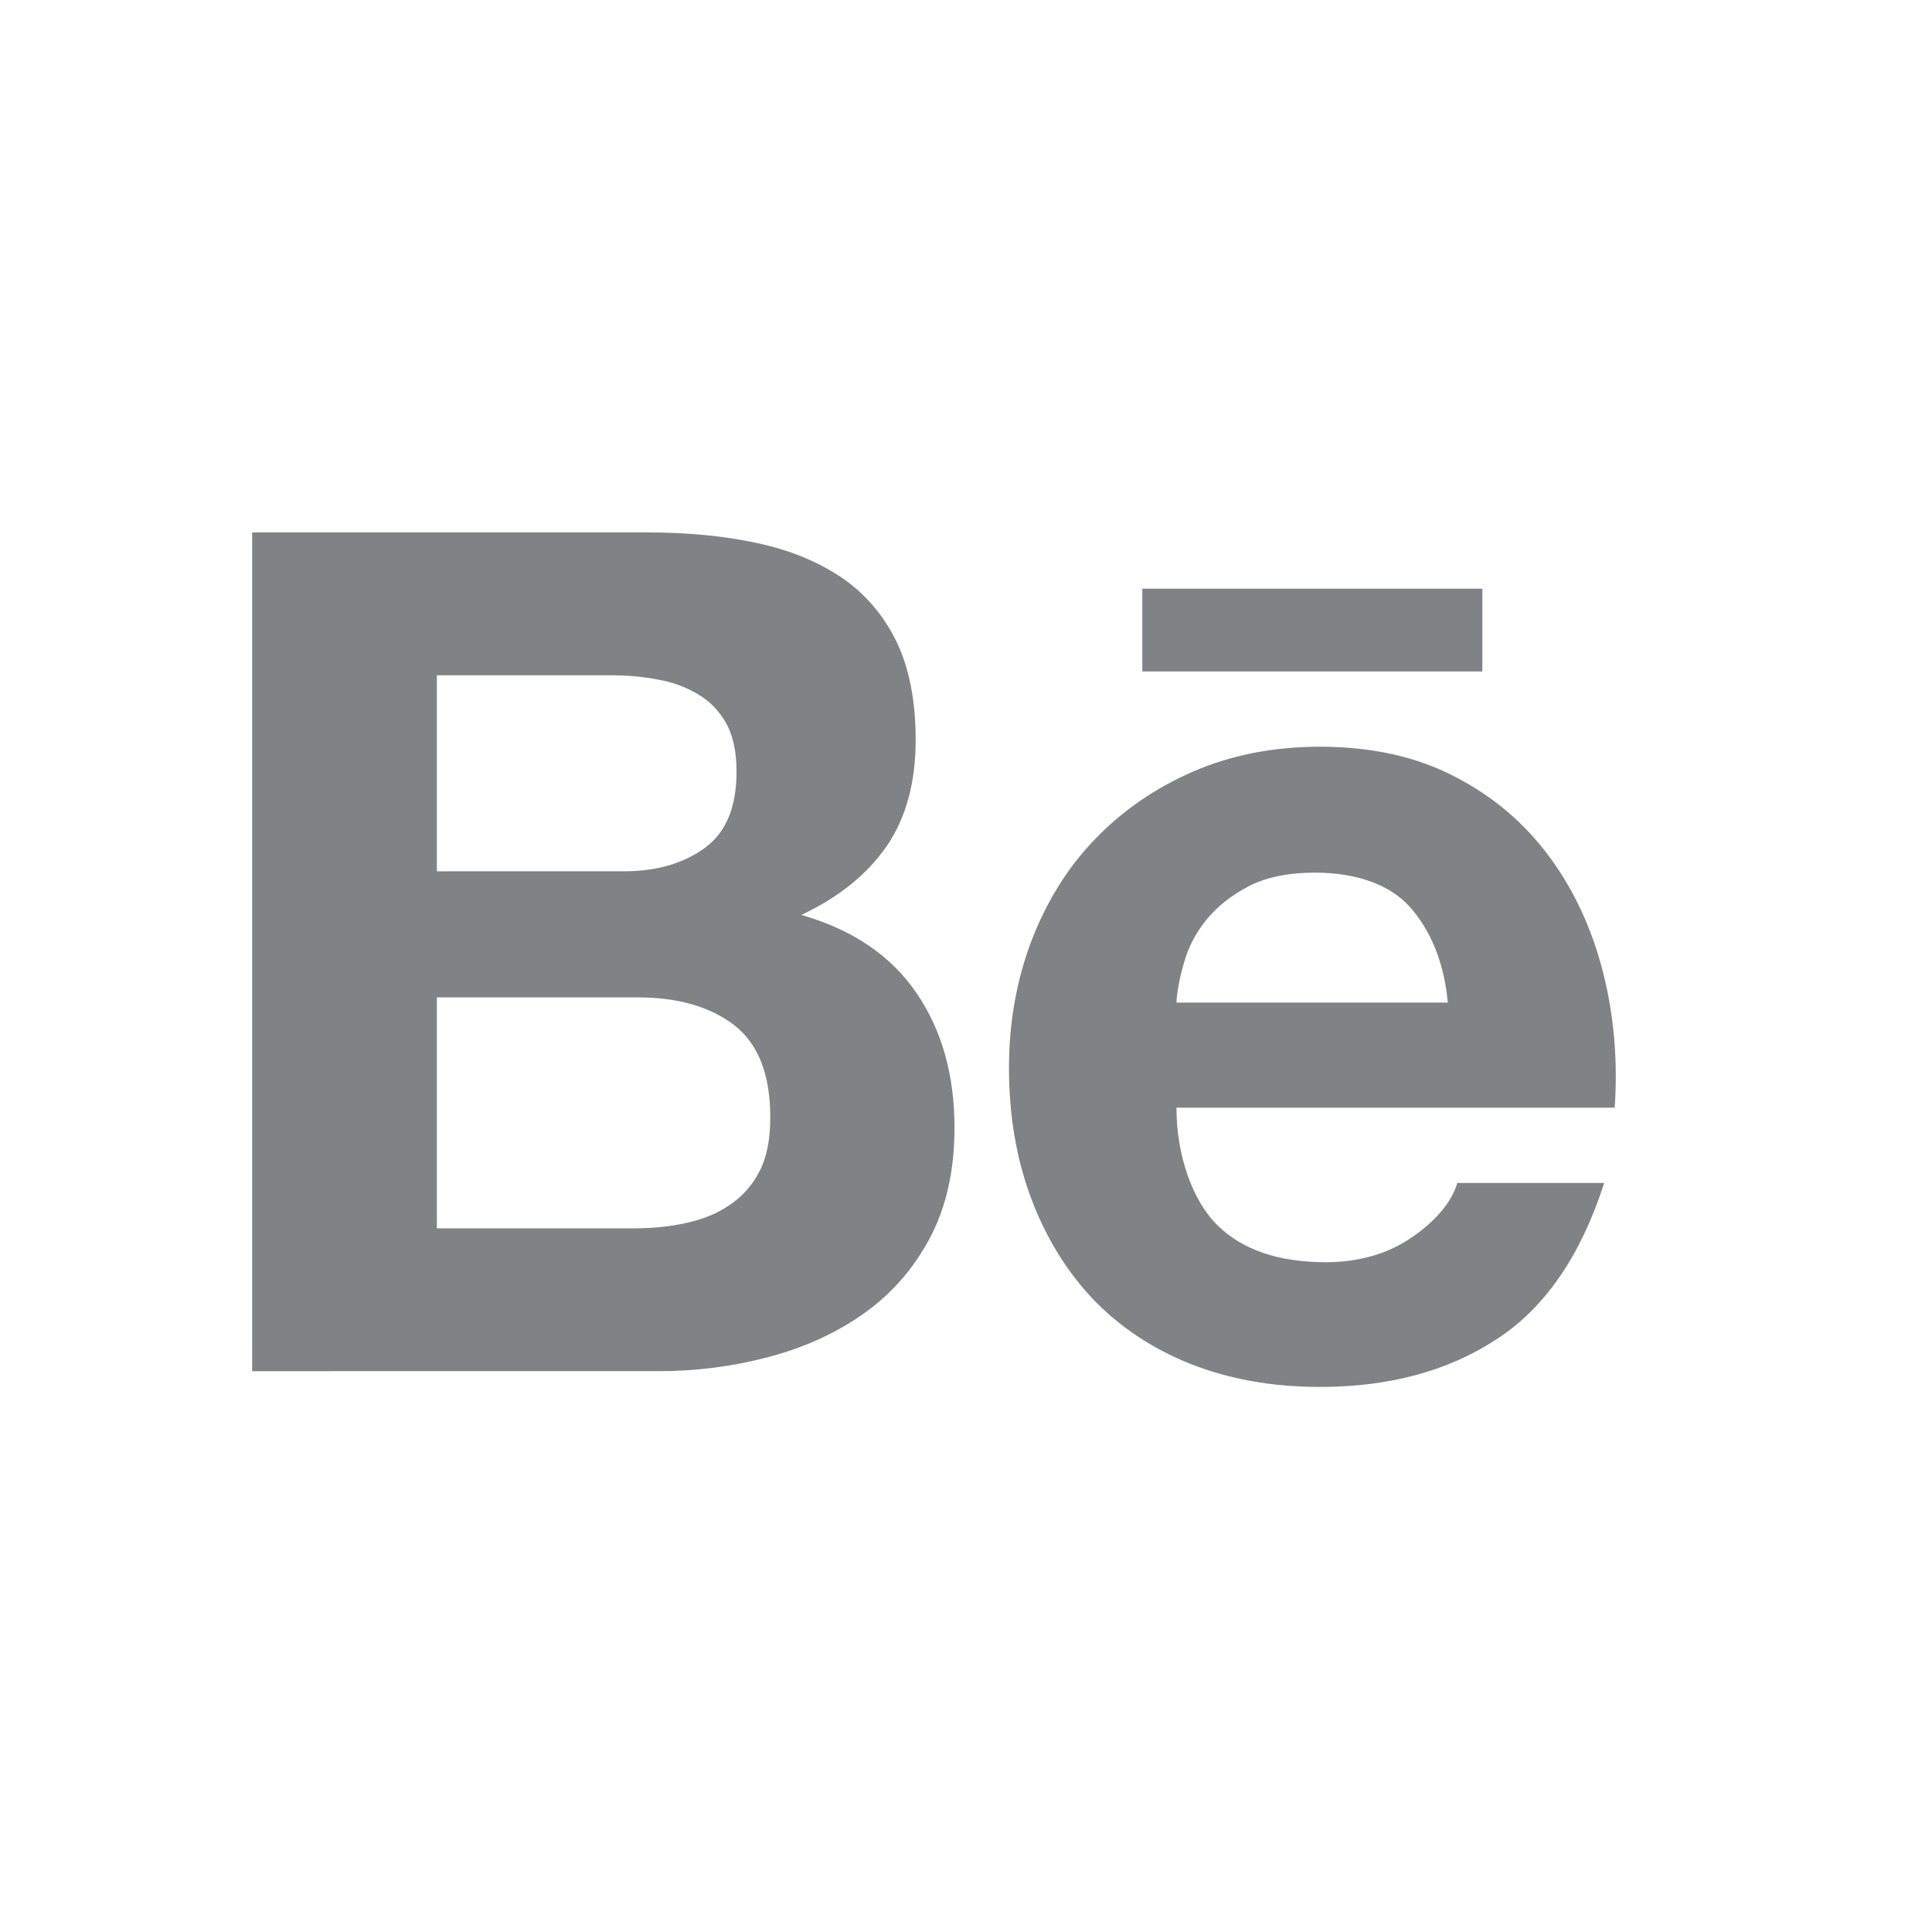
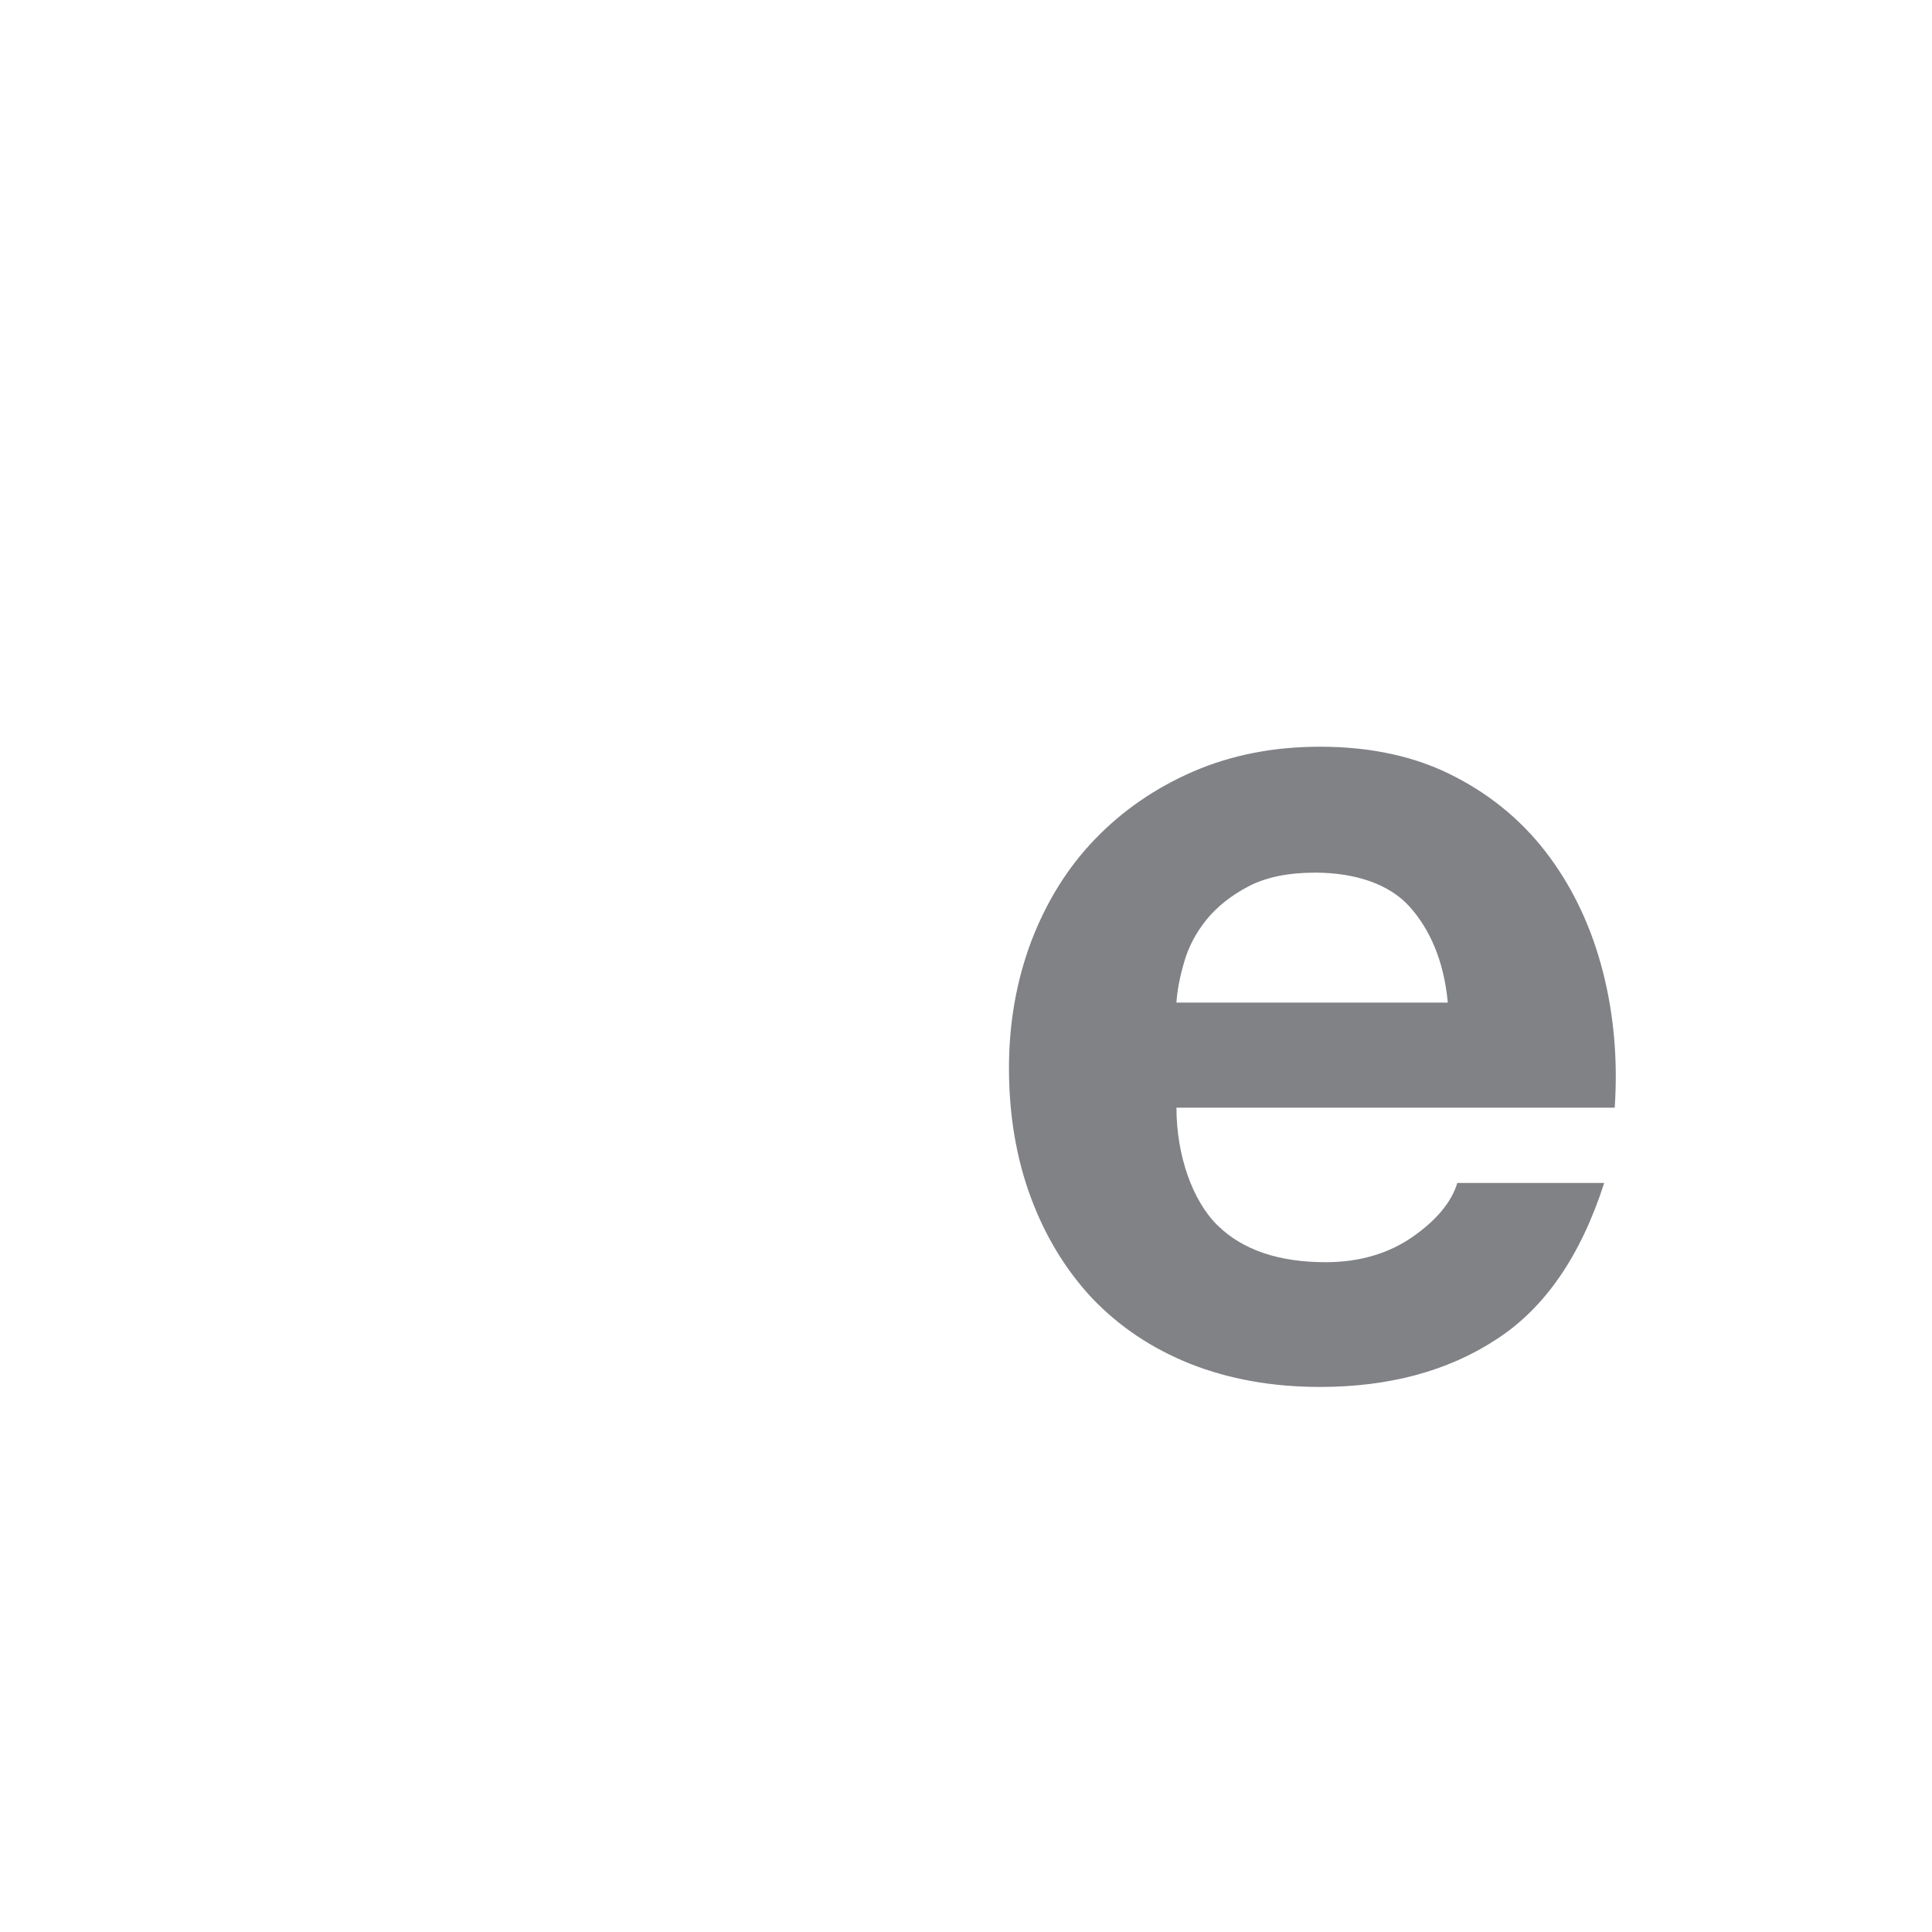
<svg xmlns="http://www.w3.org/2000/svg" version="1.1" x="0px" y="0px" width="100px" height="100px" viewBox="0 0 100 100" enable-background="new 0 0 100 100" xml:space="preserve">
  <g id="Layer_1" display="none">
    <path display="inline" fill="#818285" d="M86.134,21.34l-5.741-5.742c-0.606-0.602-1.41-0.935-2.266-0.935   s-1.658,0.333-2.264,0.936L43.708,47.756c-0.775,0.773-1.675,2.121-2.092,3.135l-4.383,10.646   c-0.476,1.155-0.142,1.938,0.102,2.299c0.374,0.557,0.993,0.879,1.697,0.879c0.378,0,0.776-0.092,1.185-0.273L51.7,59.336   c0.987-0.438,2.311-1.348,3.077-2.109L86.133,25.87c0.602-0.604,0.938-1.407,0.938-2.266C87.068,22.746,86.734,21.941,86.134,21.34   z M41.108,60.54l3.468-8.43c0.048-0.113,0.112-0.242,0.183-0.375l4.973,4.972L41.108,60.54z M52.514,54.958l-5.741-5.738   l26.551-26.554l5.74,5.74L52.514,54.958z M81.328,26.142l-5.739-5.739l2.539-2.54l5.74,5.74L81.328,26.142z" />
-     <path display="inline" fill="#818285" d="M62.525,81.905H17.336V27.853h42.205l3.855-3.827C63.311,24.019,63.227,24,63.139,24   H16.506C14.578,24,13,25.578,13,27.506v54.958c0,1.93,1.578,3.506,3.506,3.506h46.633c1.93,0,3.508-1.576,3.508-3.506v-32.88   l-4.119,4.089v28.232H62.525z" />
  </g>
  <g id="Layer_2">
-     <path fill="#818285" d="M33.52,27.558c2.077,0,3.951,0.18,5.664,0.55c1.704,0.362,3.157,0.965,4.385,1.792   c1.209,0.827,2.156,1.926,2.833,3.312c0.662,1.364,0.993,3.074,0.993,5.094c0,2.186-0.495,4.011-1.487,5.471   c-0.999,1.457-2.468,2.652-4.43,3.58c2.672,0.768,4.651,2.12,5.962,4.043c1.319,1.935,1.964,4.253,1.964,6.968   c0,2.201-0.422,4.099-1.264,5.692c-0.85,1.612-2.008,2.92-3.434,3.931c-1.438,1.018-3.09,1.765-4.939,2.251   c-1.829,0.485-3.729,0.73-5.673,0.73H13.052V27.558H33.52z M32.284,45.098c1.693,0,3.096-0.402,4.207-1.217   c1.099-0.802,1.632-2.129,1.632-3.948c0-1.01-0.177-1.845-0.533-2.493c-0.369-0.648-0.856-1.155-1.473-1.51   c-0.612-0.37-1.302-0.625-2.104-0.763c-0.788-0.154-1.613-0.214-2.458-0.214h-8.943v10.145H32.284z M32.812,63.578   c0.944,0,1.838-0.084,2.681-0.272c0.854-0.187,1.613-0.482,2.252-0.921c0.639-0.422,1.168-0.998,1.553-1.732   c0.386-0.728,0.572-1.673,0.572-2.813c0-2.238-0.629-3.825-1.882-4.791c-1.254-0.952-2.926-1.425-4.984-1.425H22.612v11.955H32.812   z" />
    <path fill="#818285" d="M63.031,63.435c1.291,1.263,3.162,1.896,5.582,1.896c1.742,0,3.247-0.438,4.51-1.316   c1.252-0.875,2.012-1.812,2.308-2.786h7.603c-1.221,3.784-3.076,6.486-5.605,8.111c-2.5,1.633-5.549,2.448-9.103,2.448   c-2.476,0-4.704-0.402-6.706-1.191c-1.998-0.799-3.669-1.919-5.075-3.382c-1.37-1.466-2.434-3.2-3.191-5.238   c-0.751-2.024-1.13-4.269-1.13-6.7c0-2.35,0.395-4.545,1.161-6.575c0.784-2.036,1.867-3.793,3.292-5.267   c1.428-1.482,3.122-2.651,5.094-3.506c1.973-0.851,4.146-1.279,6.556-1.279c2.66,0,4.989,0.512,6.985,1.554   c1.99,1.028,3.621,2.421,4.902,4.166c1.281,1.742,2.193,3.732,2.762,5.966c0.565,2.229,0.764,4.56,0.602,6.998H60.893   C60.893,59.818,61.732,62.17,63.031,63.435z M72.951,46.918c-1.025-1.136-2.764-1.75-4.885-1.75c-1.379,0-2.521,0.232-3.436,0.705   c-0.893,0.467-1.625,1.048-2.186,1.732c-0.558,0.695-0.938,1.43-1.158,2.214c-0.223,0.765-0.355,1.458-0.395,2.073h14.047   C74.734,49.69,73.981,48.062,72.951,46.918z" />
-     <rect x="59.126" y="30.471" fill="#818285" width="17.599" height="4.284" />
  </g>
  <g id="Layer_3" display="none">
    <g display="inline">
-       <path fill="#818285" d="M39.131,50c0-6.004,4.865-10.873,10.87-10.873S60.874,43.995,60.874,50s-4.868,10.874-10.873,10.874    S39.131,56.004,39.131,50 M33.252,50c0,9.25,7.499,16.75,16.749,16.75S66.75,59.25,66.75,50c0-9.25-7.499-16.749-16.749-16.749    S33.252,40.75,33.252,50 M63.499,32.586c0,2.161,1.752,3.916,3.915,3.916c2.16,0,3.915-1.755,3.915-3.916    c0-2.16-1.752-3.912-3.915-3.912S63.499,30.427,63.499,32.586 M36.822,76.551c-3.181-0.146-4.909-0.676-6.058-1.123    c-1.522-0.594-2.608-1.299-3.752-2.439c-1.141-1.141-1.85-2.227-2.439-3.75c-0.448-1.148-0.977-2.877-1.122-6.057    c-0.158-3.438-0.189-4.471-0.189-13.182c0-8.71,0.034-9.741,0.189-13.181c0.146-3.181,0.677-4.906,1.122-6.058    c0.593-1.522,1.299-2.608,2.439-3.751c1.142-1.14,2.228-1.85,3.752-2.439c1.148-0.448,2.877-0.978,6.058-1.123    c3.438-0.158,4.472-0.19,13.179-0.19c8.71,0,9.741,0.035,13.182,0.19c3.181,0.145,4.906,0.677,6.057,1.123    c1.523,0.589,2.608,1.299,3.752,2.439c1.141,1.141,1.848,2.229,2.44,3.751c0.447,1.149,0.978,2.877,1.122,6.058    c0.158,3.44,0.19,4.471,0.19,13.181c0,8.708-0.032,9.741-0.19,13.182c-0.145,3.18-0.677,4.908-1.122,6.057    c-0.593,1.523-1.3,2.609-2.44,3.75s-2.229,1.846-3.752,2.439c-1.148,0.447-2.876,0.977-6.057,1.123    c-3.438,0.158-4.472,0.189-13.182,0.189C41.294,76.74,40.261,76.709,36.822,76.551 M36.554,17.58    c-3.473,0.158-5.844,0.709-7.917,1.515c-2.145,0.832-3.963,1.949-5.778,3.762c-1.813,1.812-2.931,3.63-3.763,5.777    c-0.807,2.074-1.356,4.445-1.515,7.917C17.42,40.03,17.384,41.142,17.384,50c0,8.858,0.036,9.971,0.197,13.448    c0.158,3.473,0.708,5.844,1.515,7.918c0.832,2.145,1.947,3.965,3.763,5.777c1.812,1.812,3.63,2.928,5.778,3.764    c2.076,0.805,4.444,1.355,7.917,1.514c3.48,0.158,4.59,0.199,13.447,0.199c8.861,0,9.97-0.039,13.448-0.199    c3.472-0.158,5.843-0.709,7.916-1.514c2.146-0.836,3.963-1.951,5.778-3.764c1.813-1.812,2.927-3.633,3.763-5.777    c0.807-2.074,1.36-4.445,1.515-7.918c0.158-3.48,0.195-4.59,0.195-13.448c0-8.857-0.037-9.969-0.195-13.448    c-0.158-3.472-0.708-5.843-1.515-7.917c-0.836-2.145-1.949-3.962-3.763-5.777c-1.812-1.813-3.633-2.93-5.774-3.762    c-2.077-0.806-4.448-1.36-7.918-1.515c-3.478-0.158-4.589-0.198-13.447-0.198C41.144,17.381,40.034,17.418,36.554,17.58" />
-     </g>
+       </g>
  </g>
</svg>